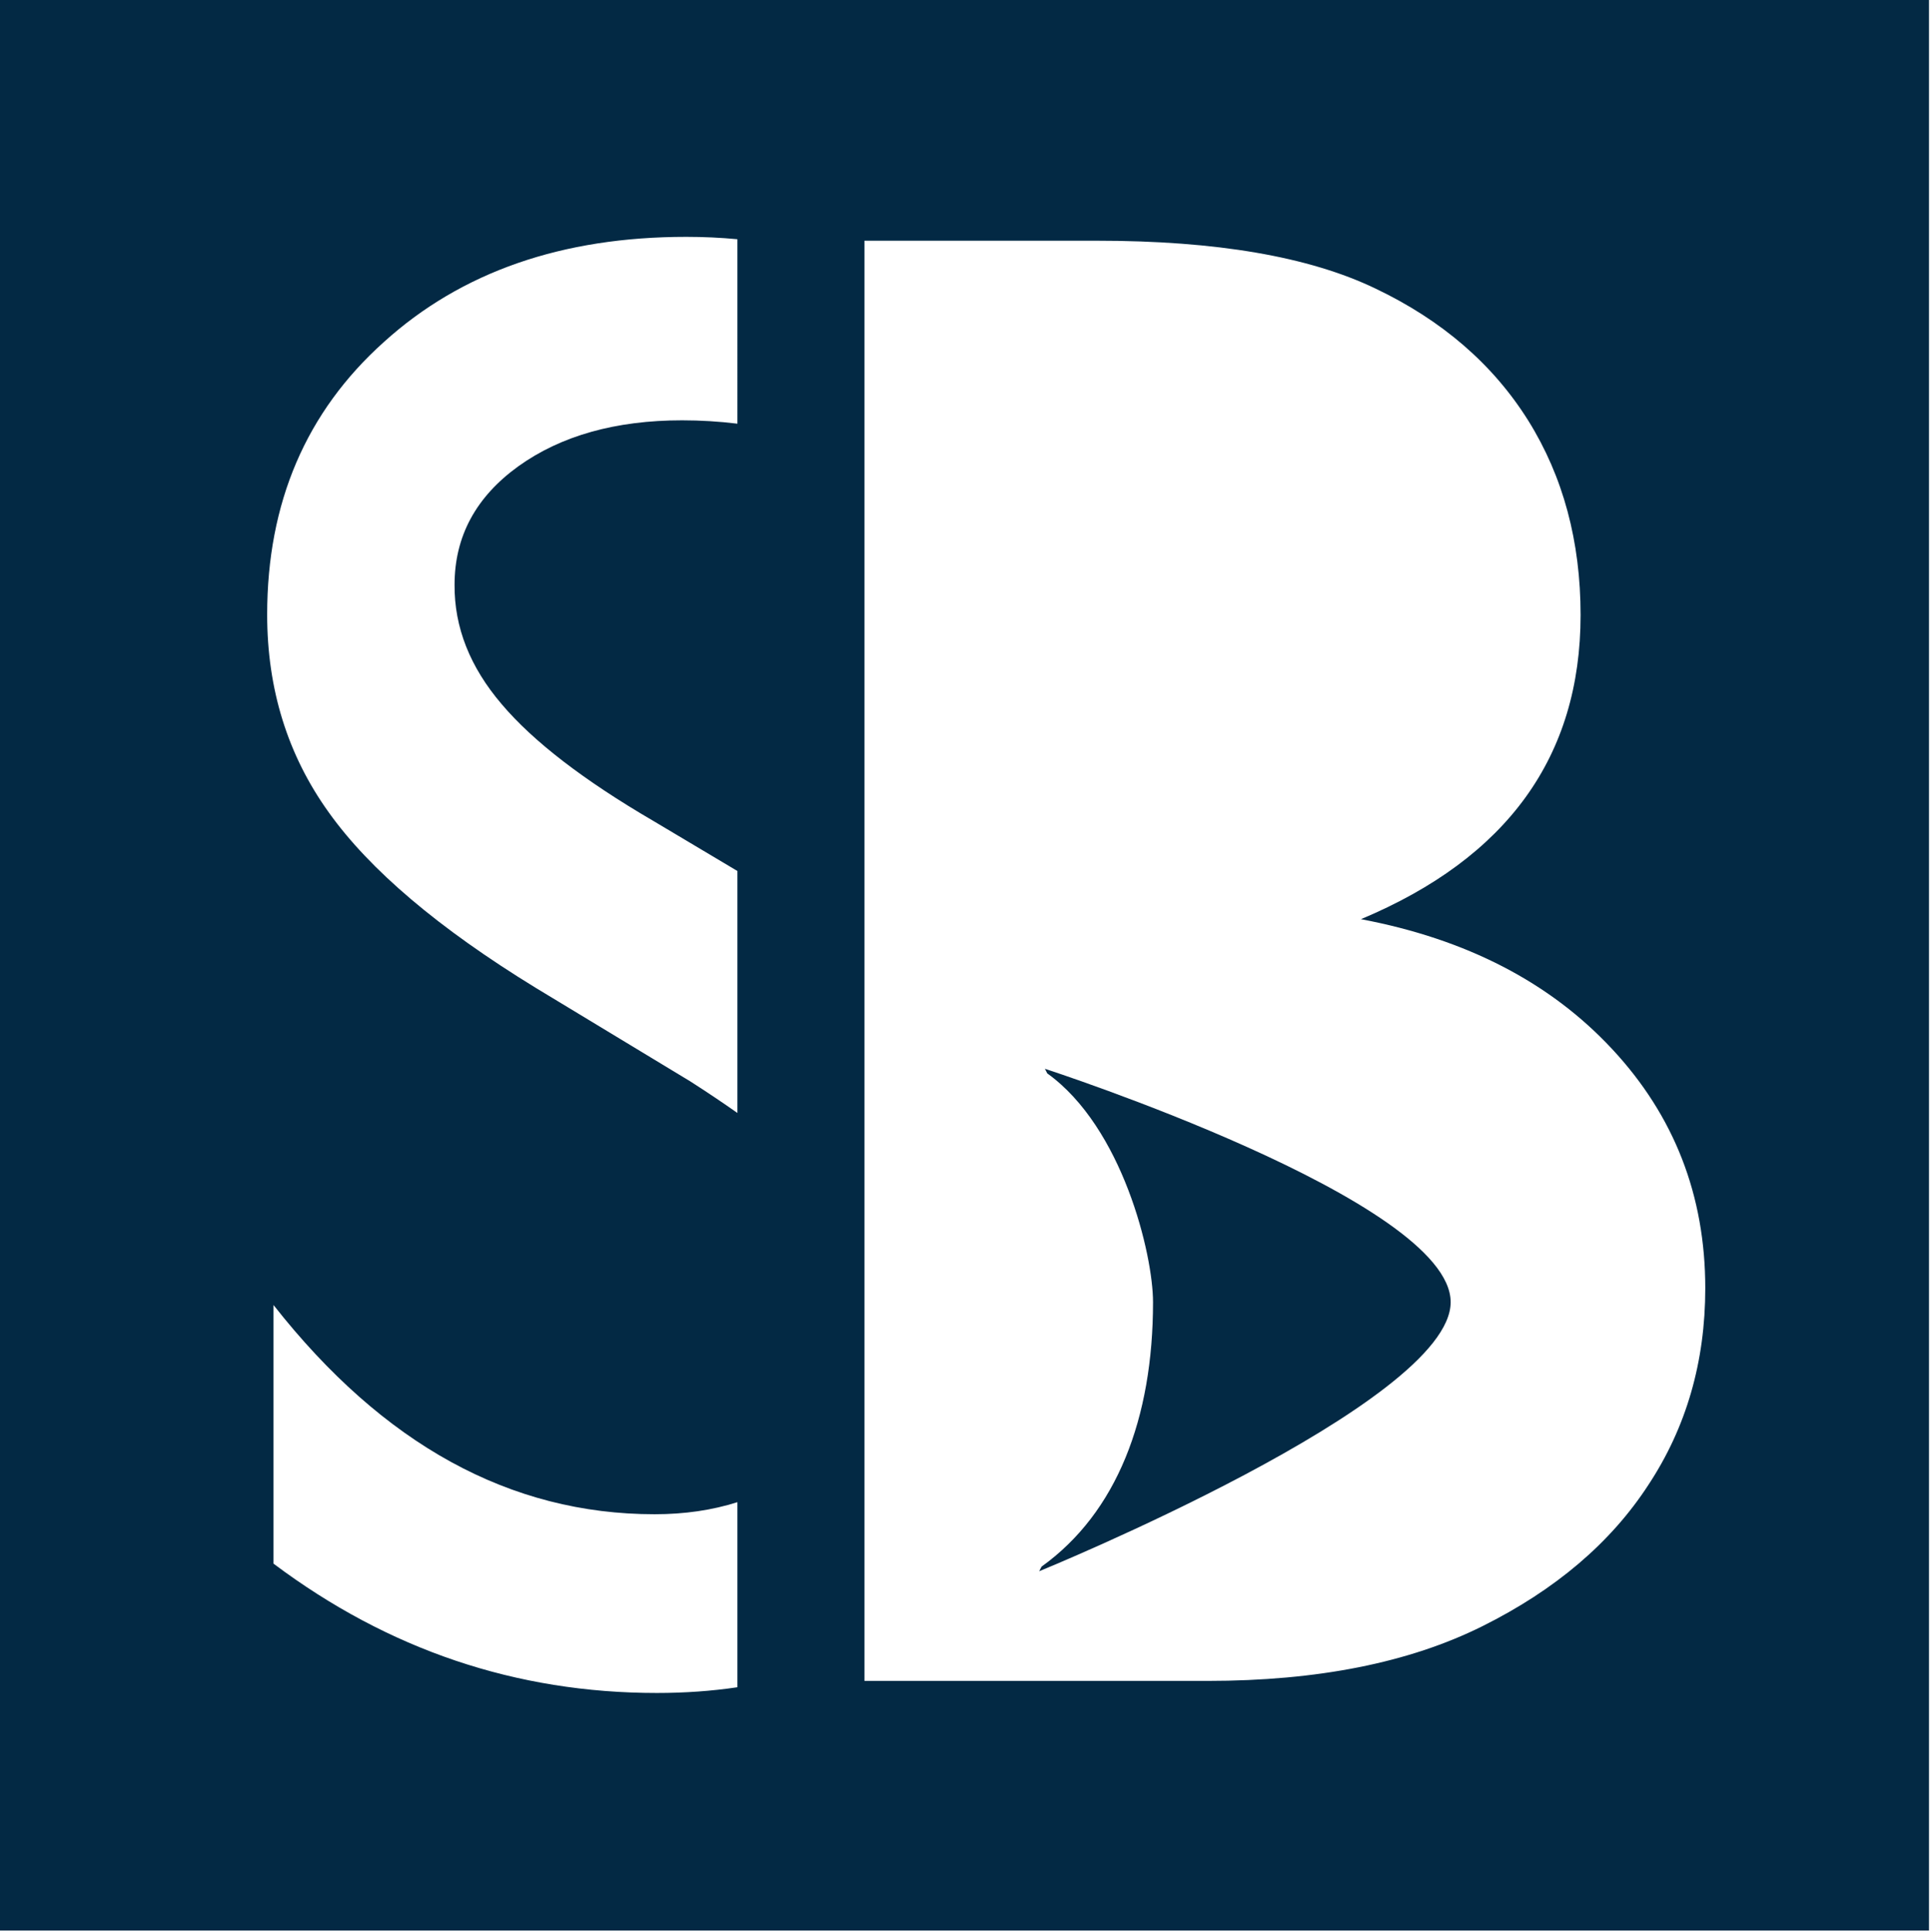
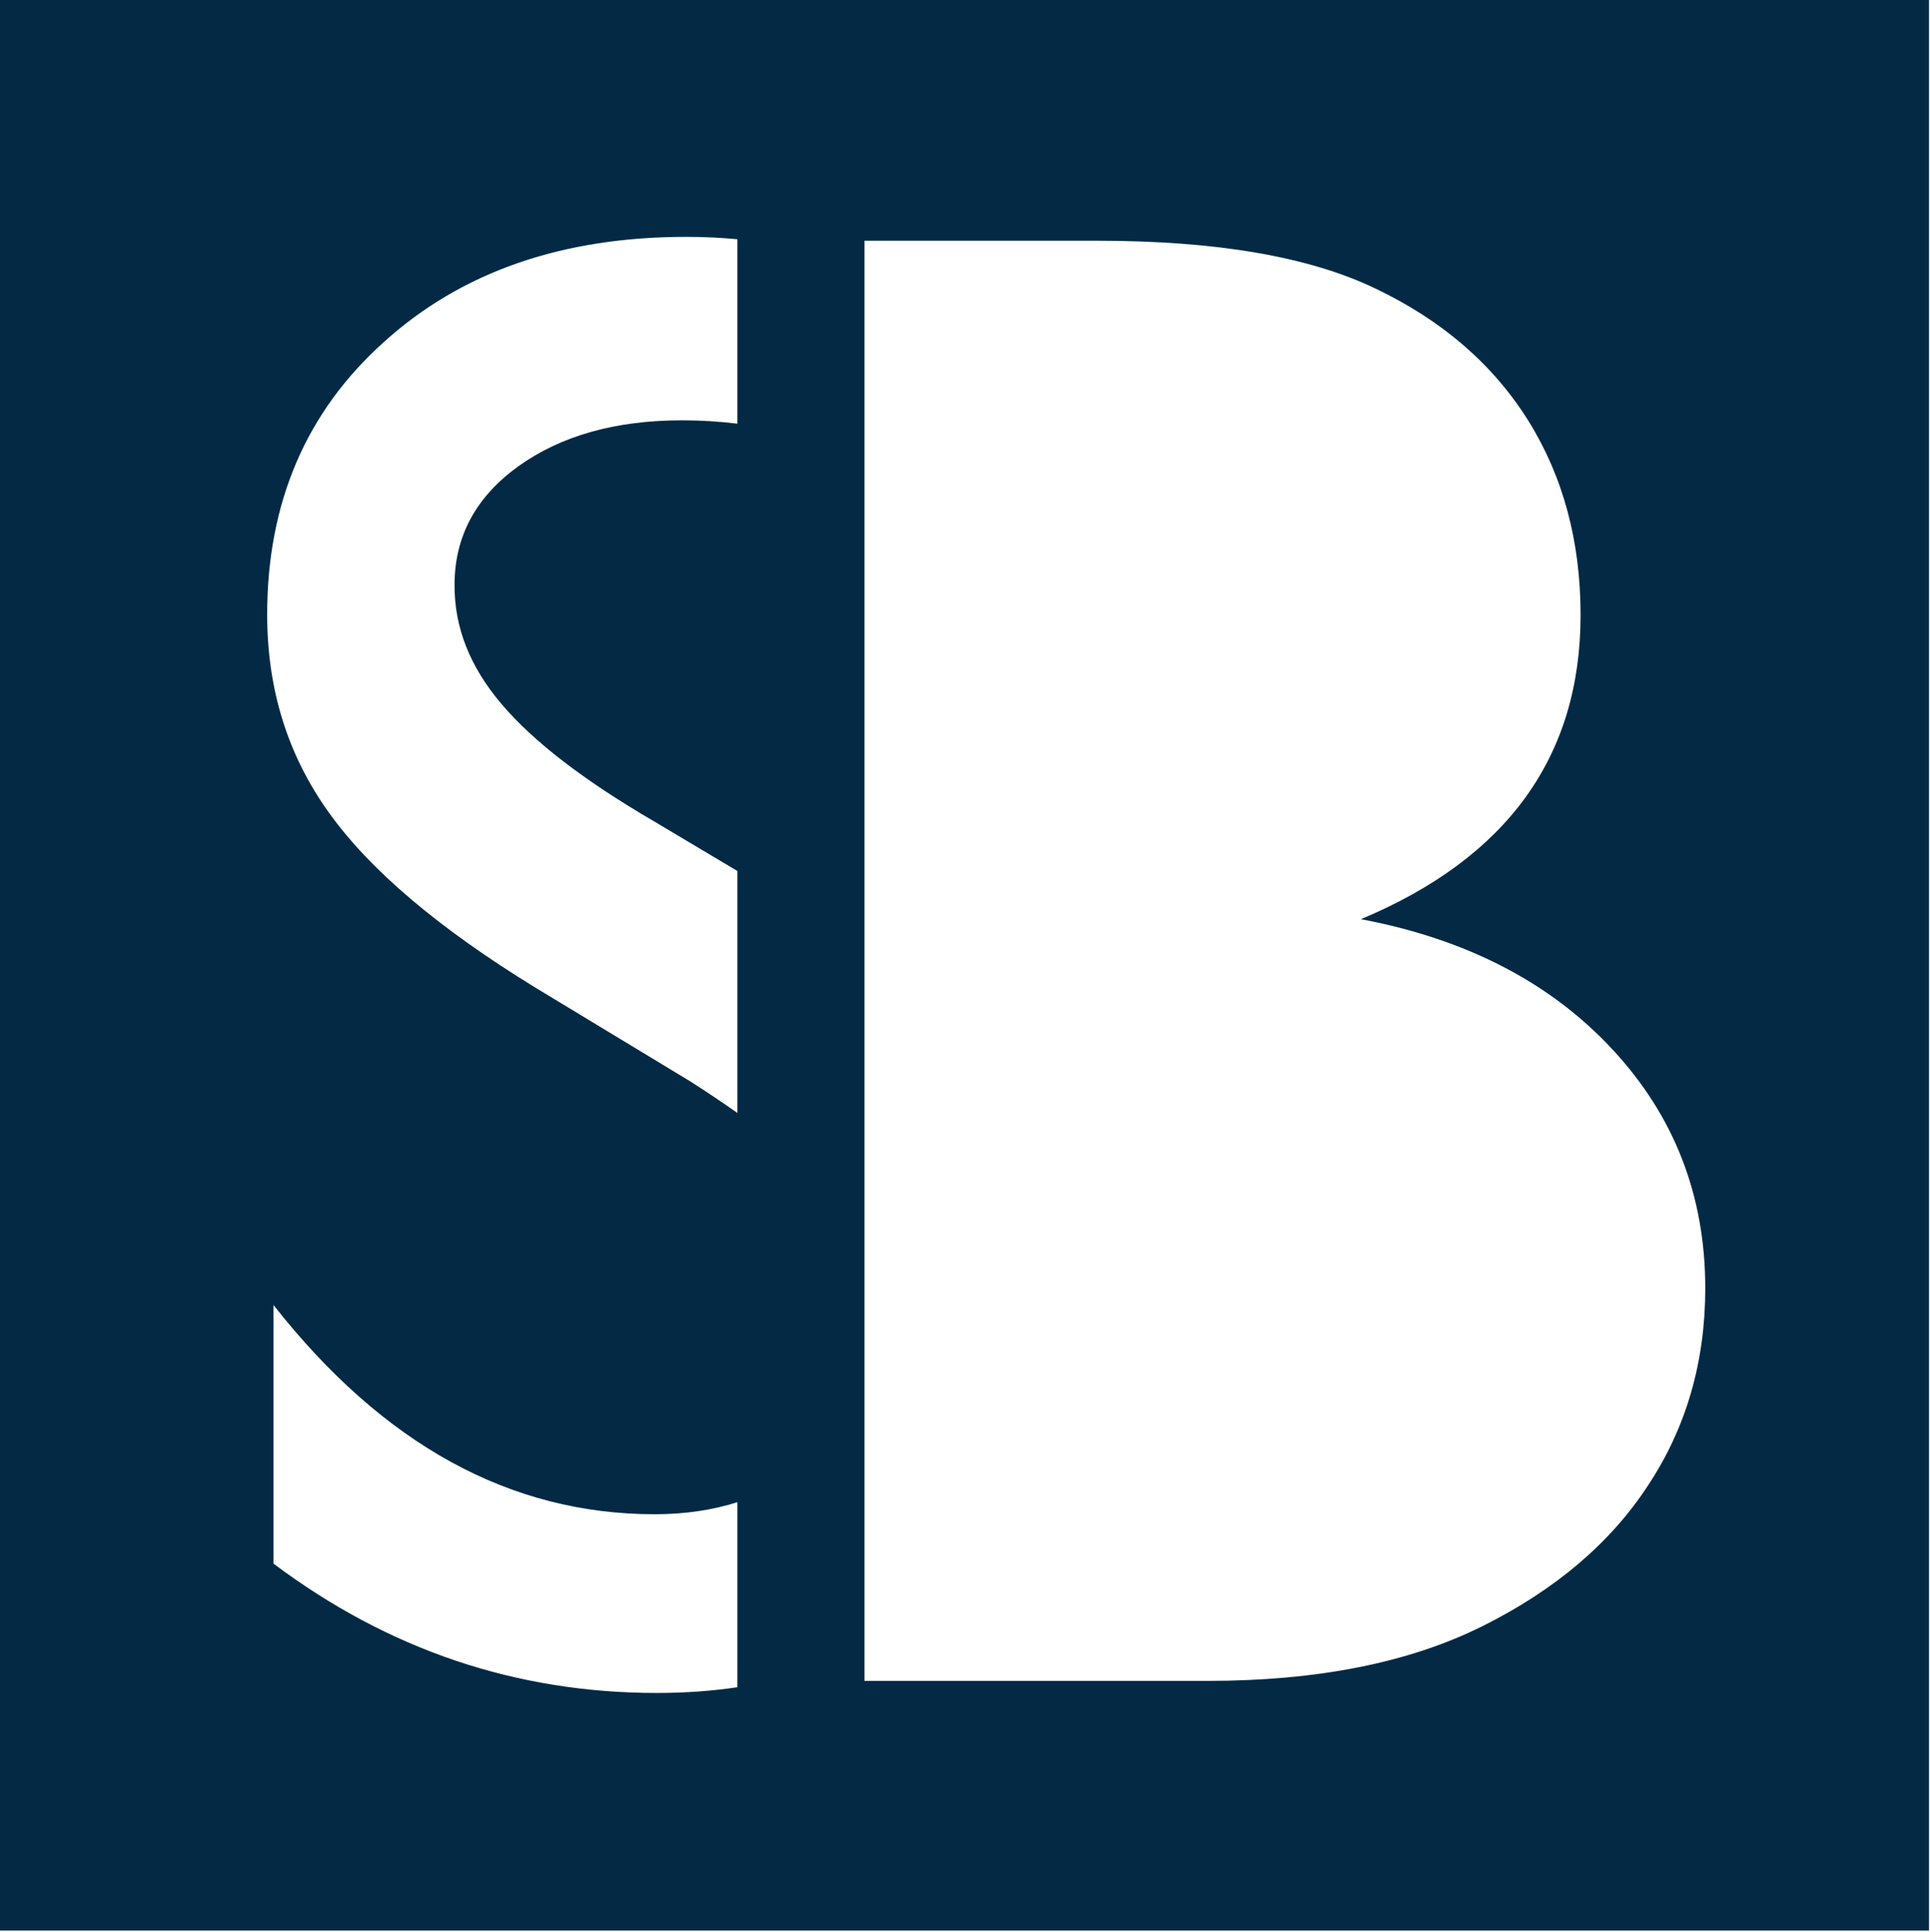
<svg xmlns="http://www.w3.org/2000/svg" version="1.2" viewBox="0 0 1551 1552" width="1551" height="1552">
  <title>SBSI_BIG</title>
  <style>
		.s0 { fill: #032944 } 
	</style>
  <path id="path12" class="s0" d="m0 0v1551.1h1550.2v-1551.1zm592.6 340.4q-22.2-2.7-44.4-2.7c-53.5 0-97.4 12.4-131.6 36.9q-51.3 37-51.3 95.2-0.4 51.2 37.9 96 37.9 44.8 121.9 93.8l67.5 40.2v194.4q-17.6-12.4-37.9-25.4l-124.3-75.2q-116.8-71.6-166.2-140.9-49.5-68.9-49.5-158.9 0-134.9 93.8-219 93.3-84.5 243-84.5 20.8 0 41.1 1.9zm0 1015.2q-31 4.6-64.7 4.6-169.5 0-308.1-103.9v-207.8q132.1 168.1 306.3 168.1 36 0 66.5-9.7zm732.1-162.6q-45.3 69.7-133.5 113.6-88.2 43.9-220.8 43.9h-275.7v-1157.1h187q143.7 0 223.6 38.4 80.4 38.3 122.9 106.2 42 67.4 42 156.1 0 170.5-176.5 244.4 127.1 24 201.9 104.4 74.8 80.3 74.8 192.1 0 88.7-45.7 158z" />
-   <path id="path14" class="s0" d="m839.7 858.7l1.9 3.7c60.5 43.4 85 145.5 85 183.8 0 93.3-29.1 169.1-89.6 212.5l-1.9 3.7c0 0 330.7-134.9 330.7-216.2 0-81.7-326.1-187.5-326.1-187.5z" />
</svg>